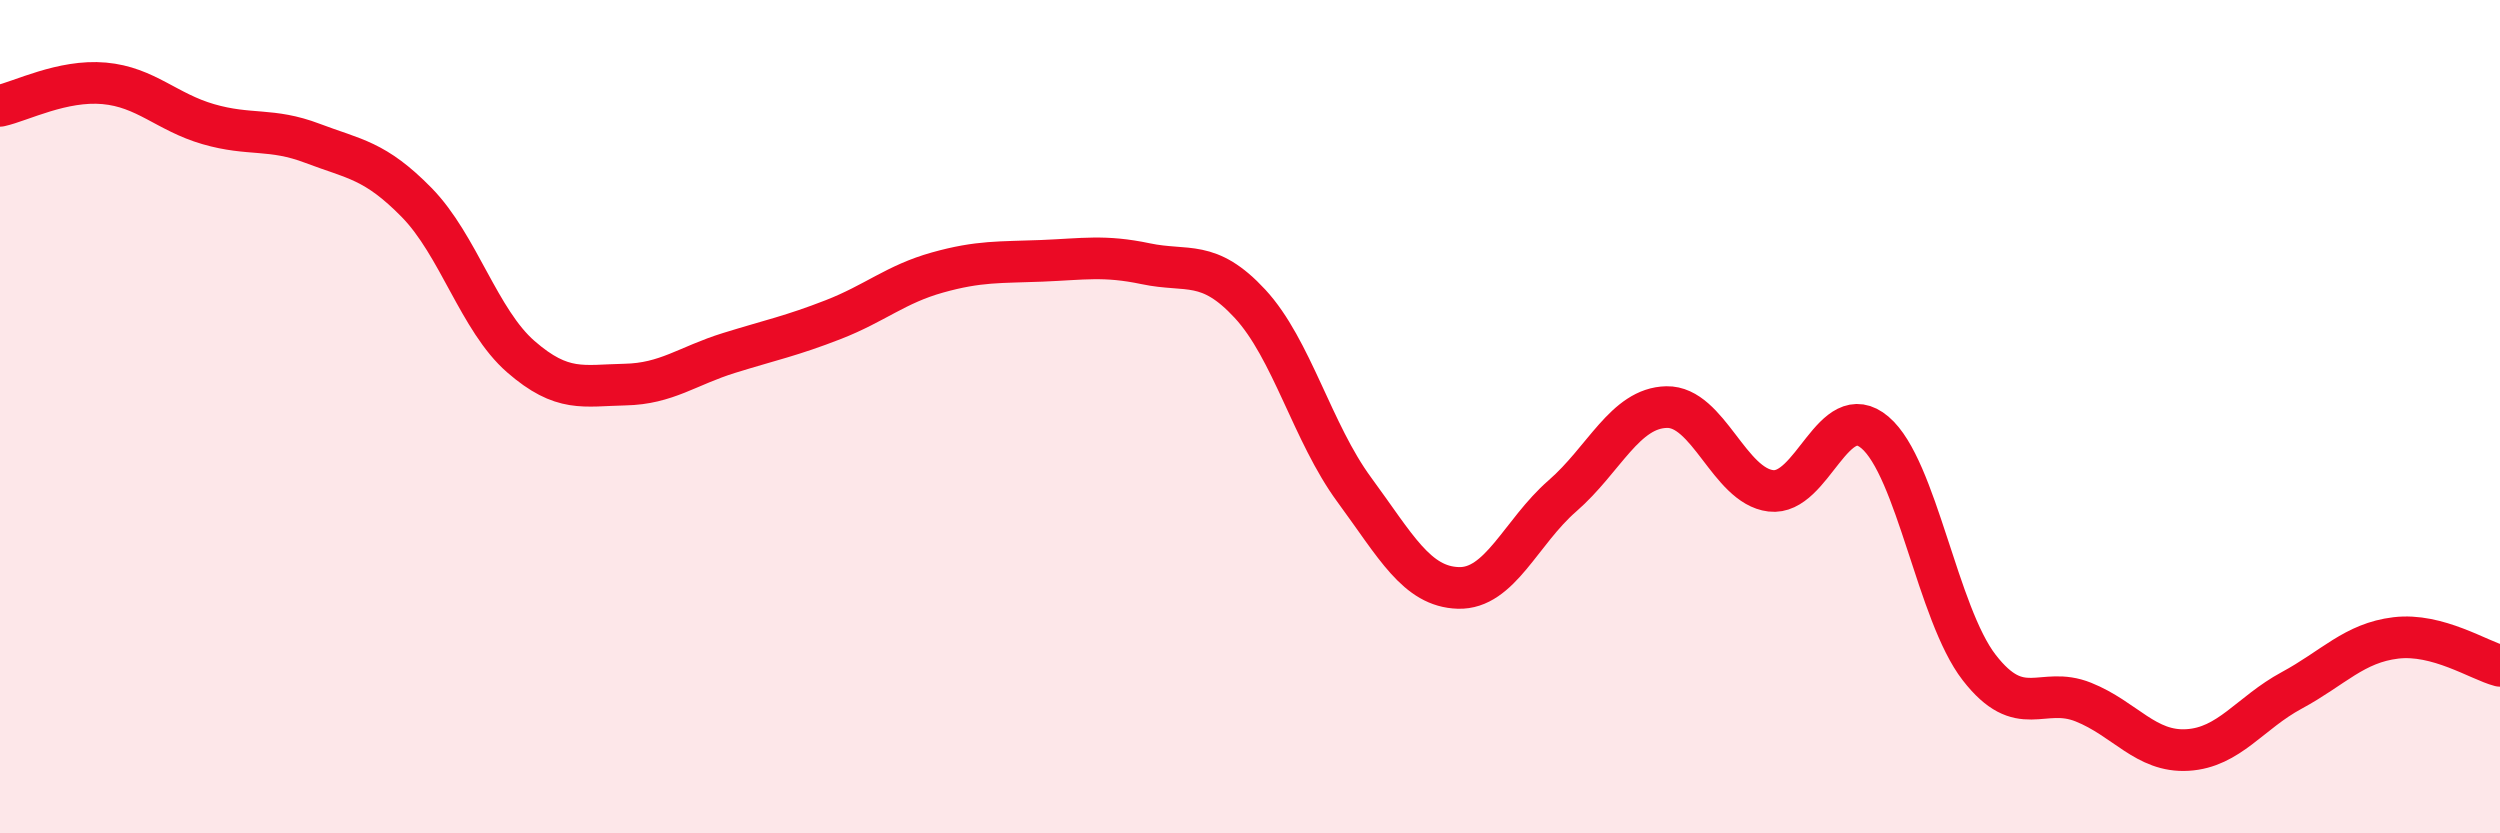
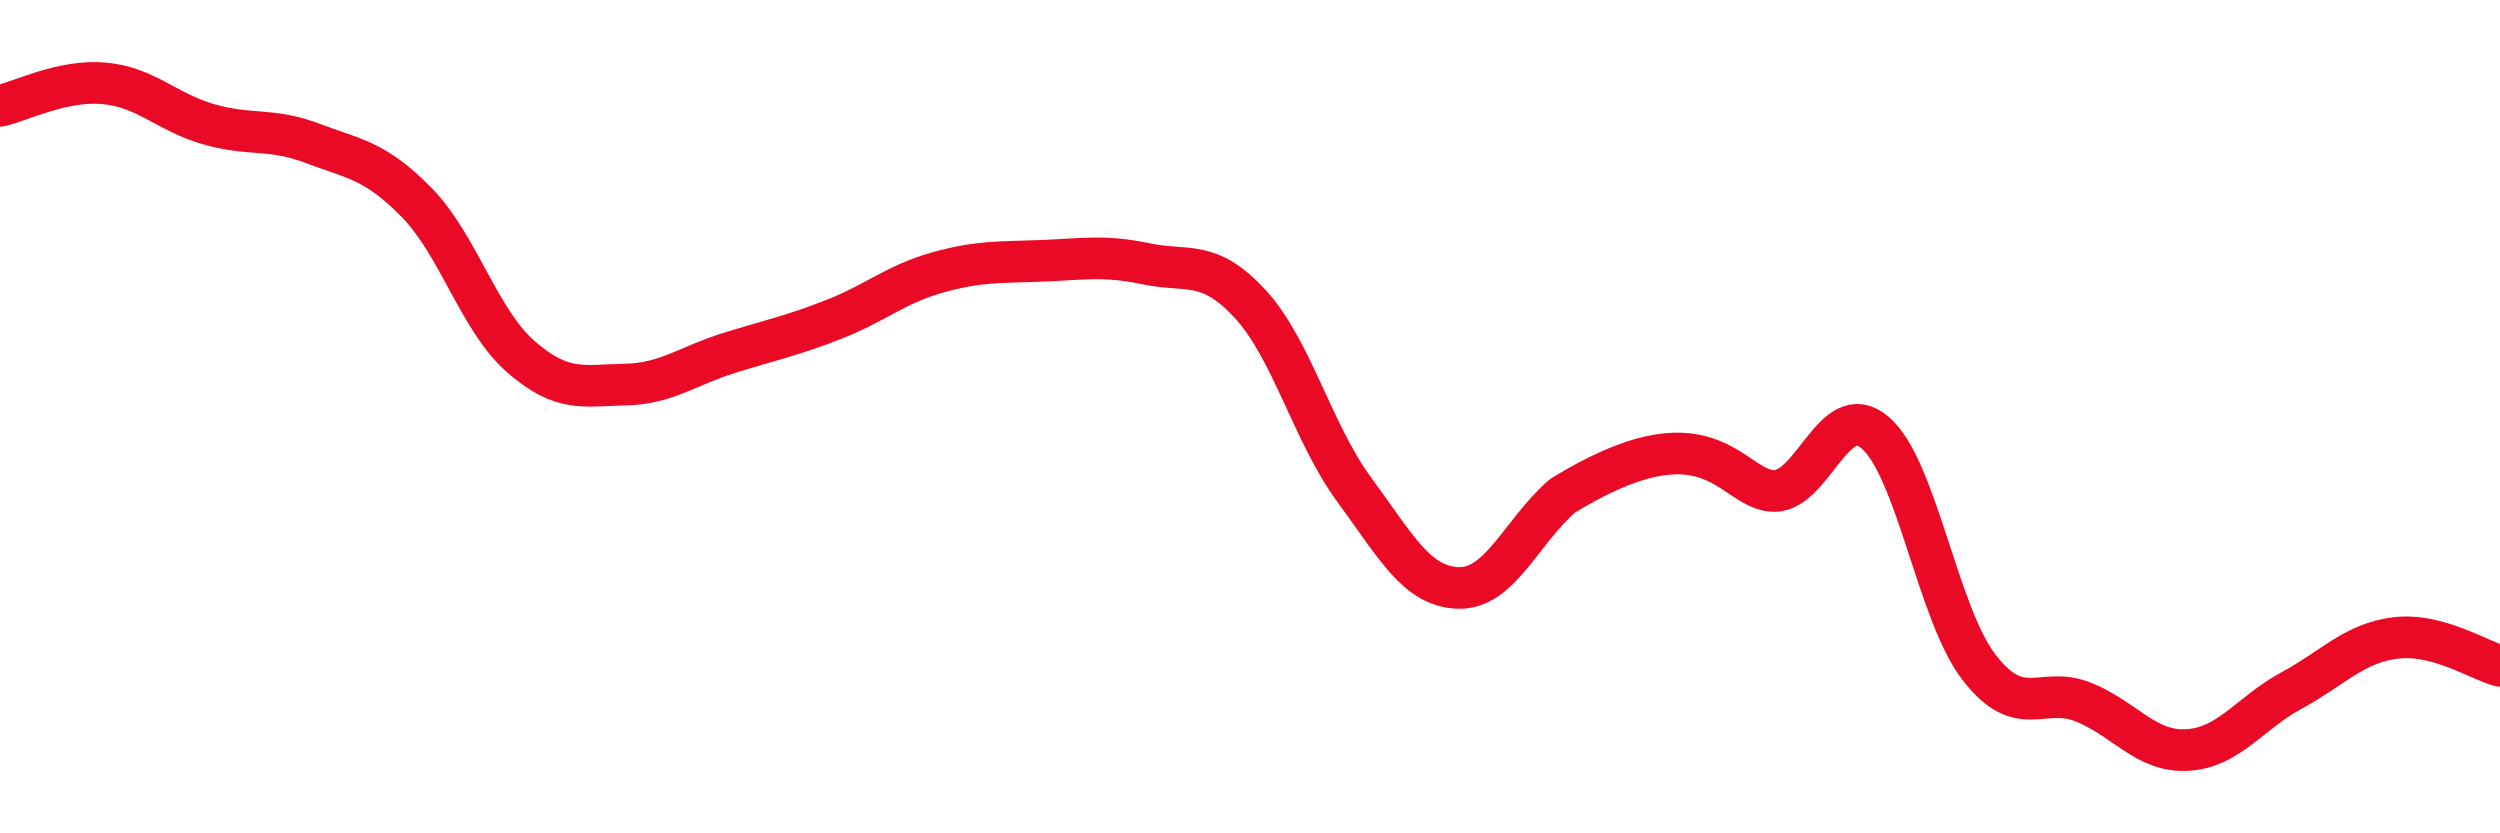
<svg xmlns="http://www.w3.org/2000/svg" width="60" height="20" viewBox="0 0 60 20">
-   <path d="M 0,2.54 C 0.5,2.43 1.5,1.91 2.5,2 C 3.5,2.09 4,2.69 5,2.98 C 6,3.27 6.5,3.06 7.5,3.44 C 8.5,3.82 9,3.84 10,4.86 C 11,5.88 11.5,7.69 12.5,8.56 C 13.5,9.43 14,9.25 15,9.23 C 16,9.21 16.5,8.78 17.5,8.47 C 18.5,8.16 19,8.06 20,7.67 C 21,7.28 21.5,6.82 22.5,6.54 C 23.5,6.26 24,6.3 25,6.26 C 26,6.22 26.5,6.12 27.5,6.33 C 28.5,6.54 29,6.21 30,7.29 C 31,8.37 31.5,10.39 32.5,11.75 C 33.5,13.11 34,14.08 35,14.11 C 36,14.14 36.5,12.77 37.5,11.9 C 38.5,11.03 39,9.79 40,9.77 C 41,9.75 41.5,11.66 42.5,11.78 C 43.5,11.9 44,9.53 45,10.38 C 46,11.23 46.5,14.73 47.5,16.02 C 48.5,17.31 49,16.45 50,16.85 C 51,17.25 51.5,18.06 52.5,18 C 53.5,17.94 54,17.11 55,16.57 C 56,16.03 56.5,15.43 57.5,15.31 C 58.5,15.19 59.5,15.85 60,15.98L60 20L0 20Z" fill="#EB0A25" opacity="0.1" stroke-linecap="round" stroke-linejoin="round" />
-   <path d="M 0,2.54 C 0.5,2.43 1.5,1.91 2.5,2 C 3.5,2.09 4,2.69 5,2.98 C 6,3.27 6.5,3.06 7.5,3.44 C 8.5,3.82 9,3.84 10,4.86 C 11,5.88 11.5,7.69 12.5,8.56 C 13.5,9.43 14,9.25 15,9.23 C 16,9.21 16.5,8.78 17.5,8.47 C 18.5,8.16 19,8.06 20,7.67 C 21,7.28 21.5,6.82 22.5,6.54 C 23.5,6.26 24,6.3 25,6.26 C 26,6.22 26.5,6.12 27.5,6.33 C 28.5,6.54 29,6.21 30,7.29 C 31,8.37 31.5,10.39 32.5,11.75 C 33.5,13.11 34,14.08 35,14.11 C 36,14.14 36.5,12.77 37.5,11.9 C 38.5,11.03 39,9.79 40,9.77 C 41,9.75 41.5,11.66 42.5,11.78 C 43.5,11.9 44,9.53 45,10.38 C 46,11.23 46.5,14.73 47.5,16.02 C 48.5,17.31 49,16.45 50,16.85 C 51,17.25 51.5,18.06 52.5,18 C 53.5,17.94 54,17.11 55,16.57 C 56,16.03 56.5,15.43 57.5,15.31 C 58.5,15.19 59.5,15.85 60,15.98" stroke="#EB0A25" stroke-width="1" fill="none" stroke-linecap="round" stroke-linejoin="round" />
+   <path d="M 0,2.54 C 0.5,2.43 1.5,1.91 2.5,2 C 3.5,2.09 4,2.69 5,2.98 C 6,3.27 6.5,3.06 7.5,3.44 C 8.5,3.82 9,3.84 10,4.86 C 11,5.88 11.5,7.69 12.5,8.56 C 13.5,9.43 14,9.25 15,9.23 C 16,9.21 16.5,8.78 17.5,8.47 C 18.5,8.16 19,8.06 20,7.67 C 21,7.28 21.5,6.82 22.5,6.54 C 23.5,6.26 24,6.3 25,6.26 C 26,6.22 26.5,6.12 27.5,6.33 C 28.5,6.54 29,6.21 30,7.29 C 31,8.37 31.5,10.39 32.5,11.75 C 33.5,13.11 34,14.08 35,14.11 C 36,14.14 36.5,12.77 37.5,11.9 C 41,9.75 41.5,11.66 42.5,11.78 C 43.5,11.9 44,9.53 45,10.38 C 46,11.23 46.5,14.73 47.5,16.02 C 48.5,17.31 49,16.45 50,16.85 C 51,17.25 51.5,18.06 52.5,18 C 53.5,17.94 54,17.11 55,16.57 C 56,16.03 56.5,15.43 57.5,15.31 C 58.5,15.19 59.5,15.85 60,15.98" stroke="#EB0A25" stroke-width="1" fill="none" stroke-linecap="round" stroke-linejoin="round" />
</svg>